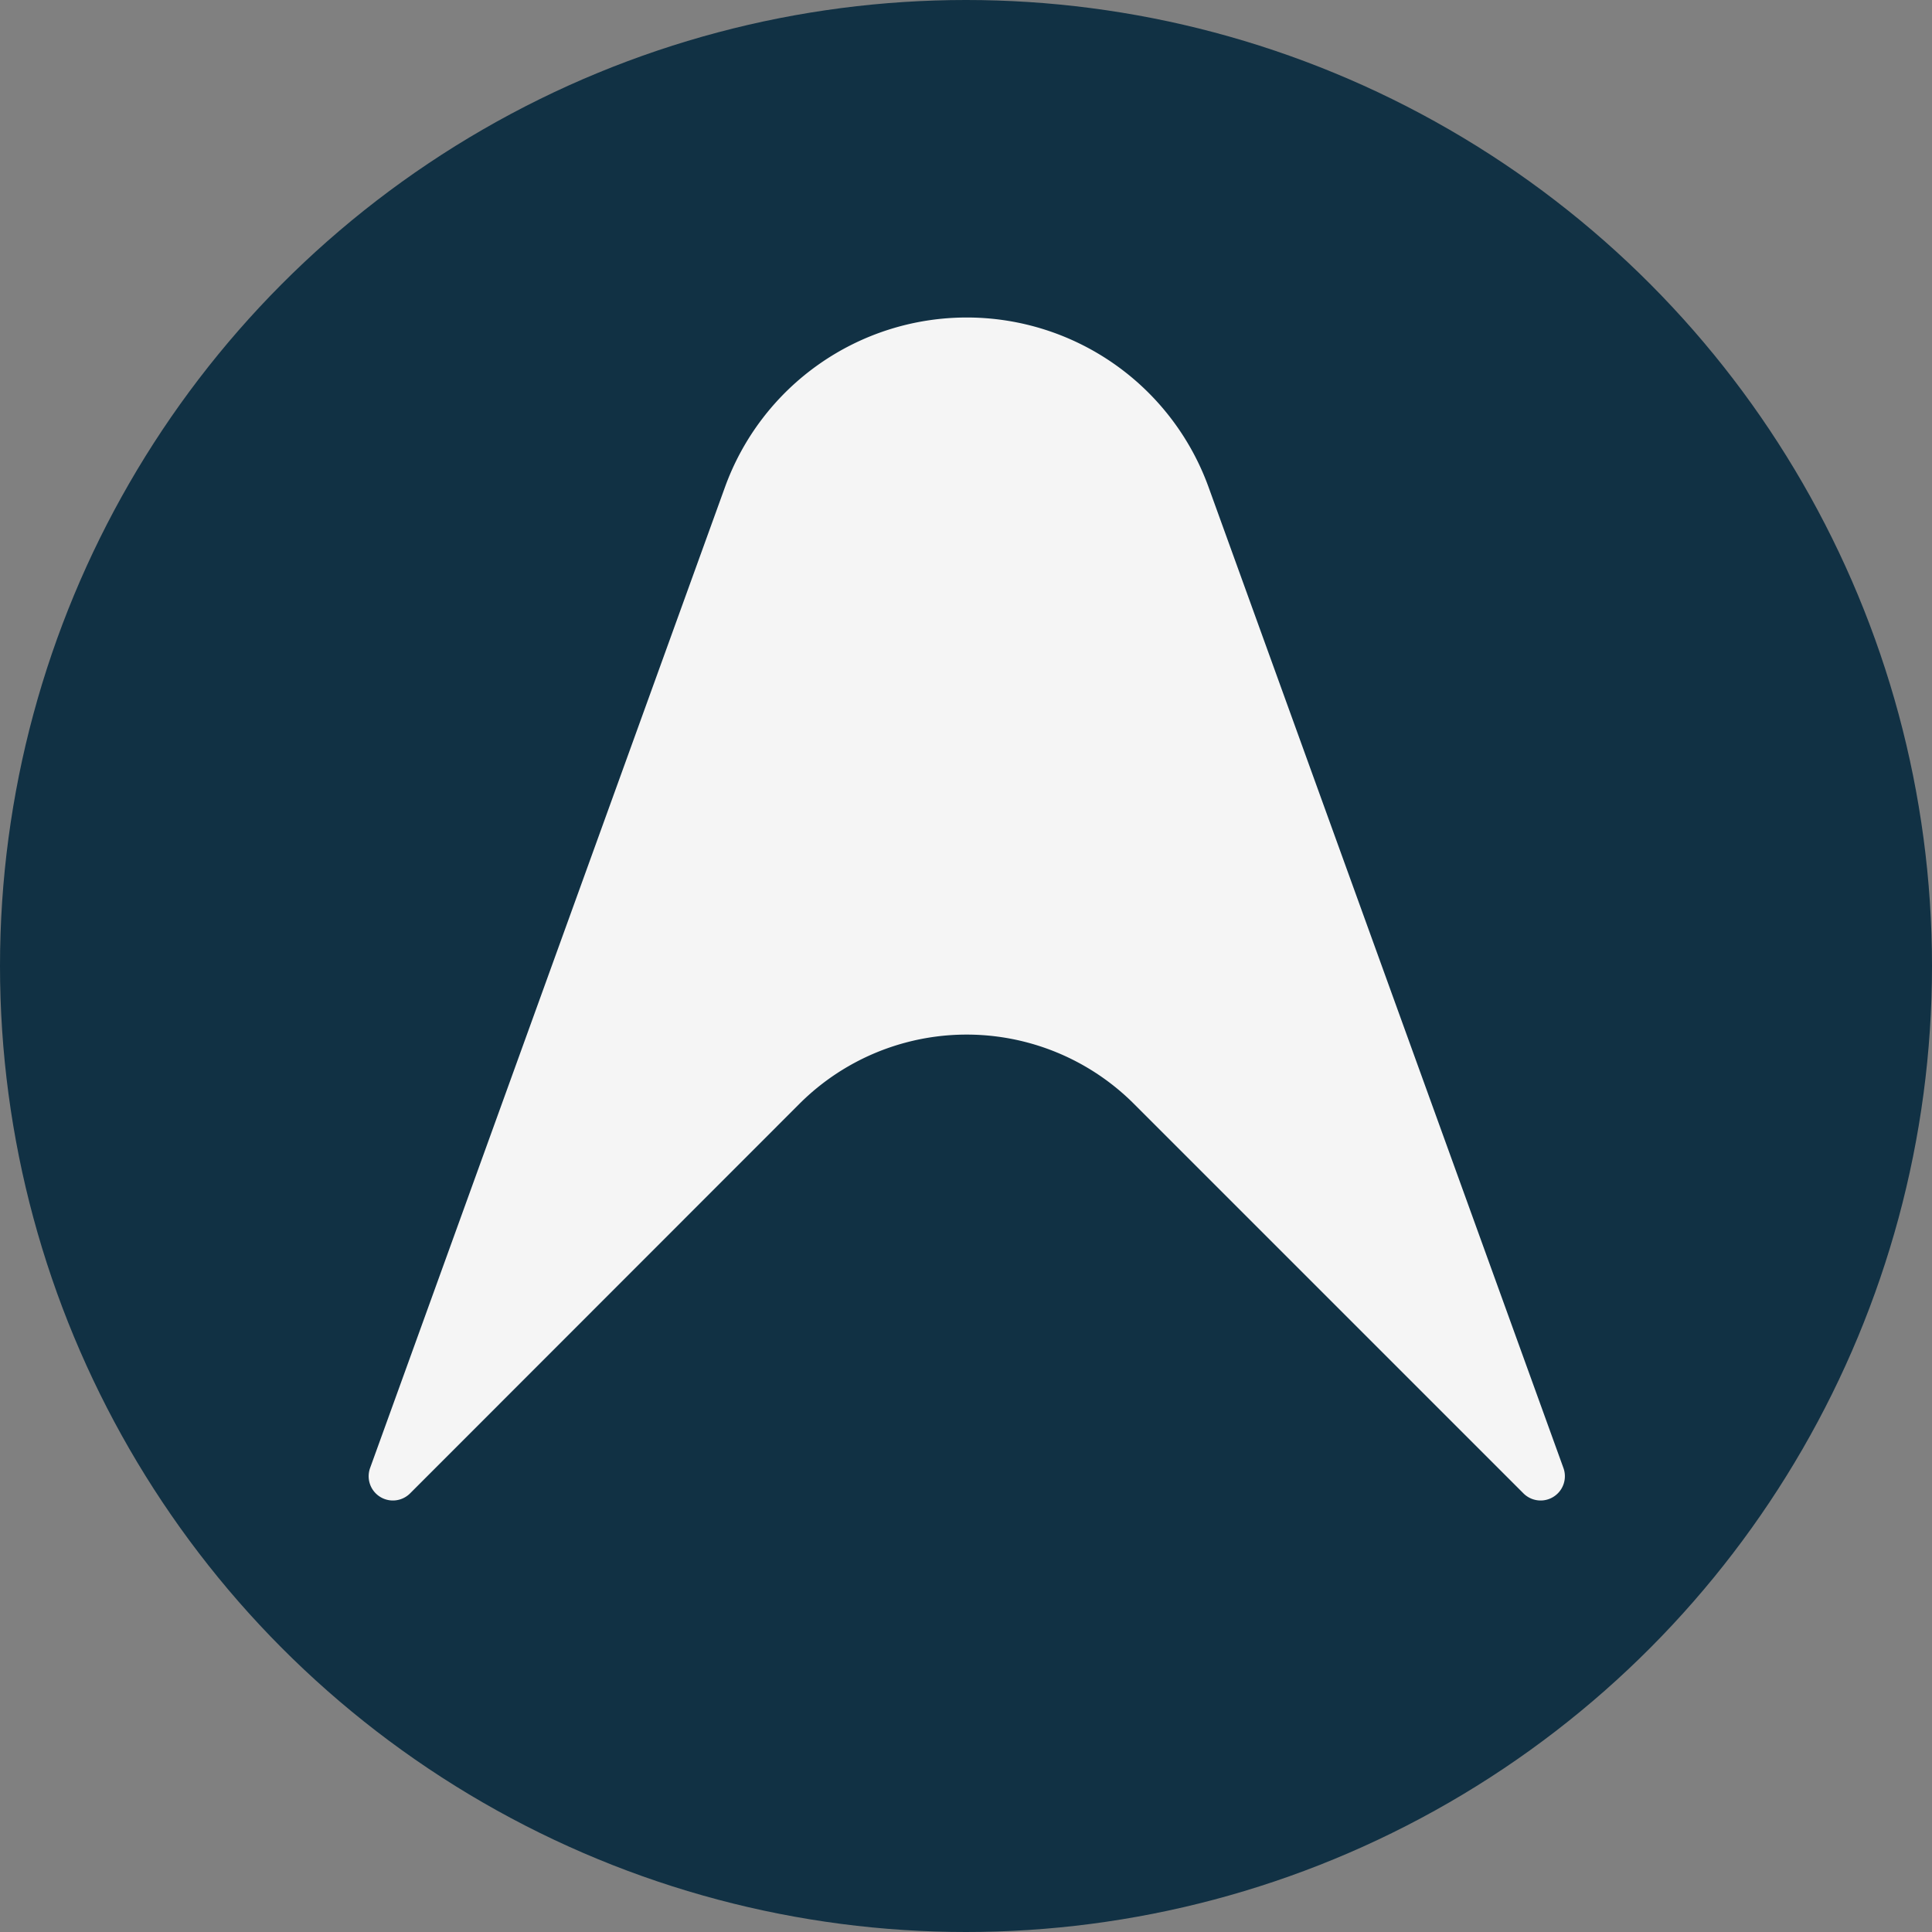
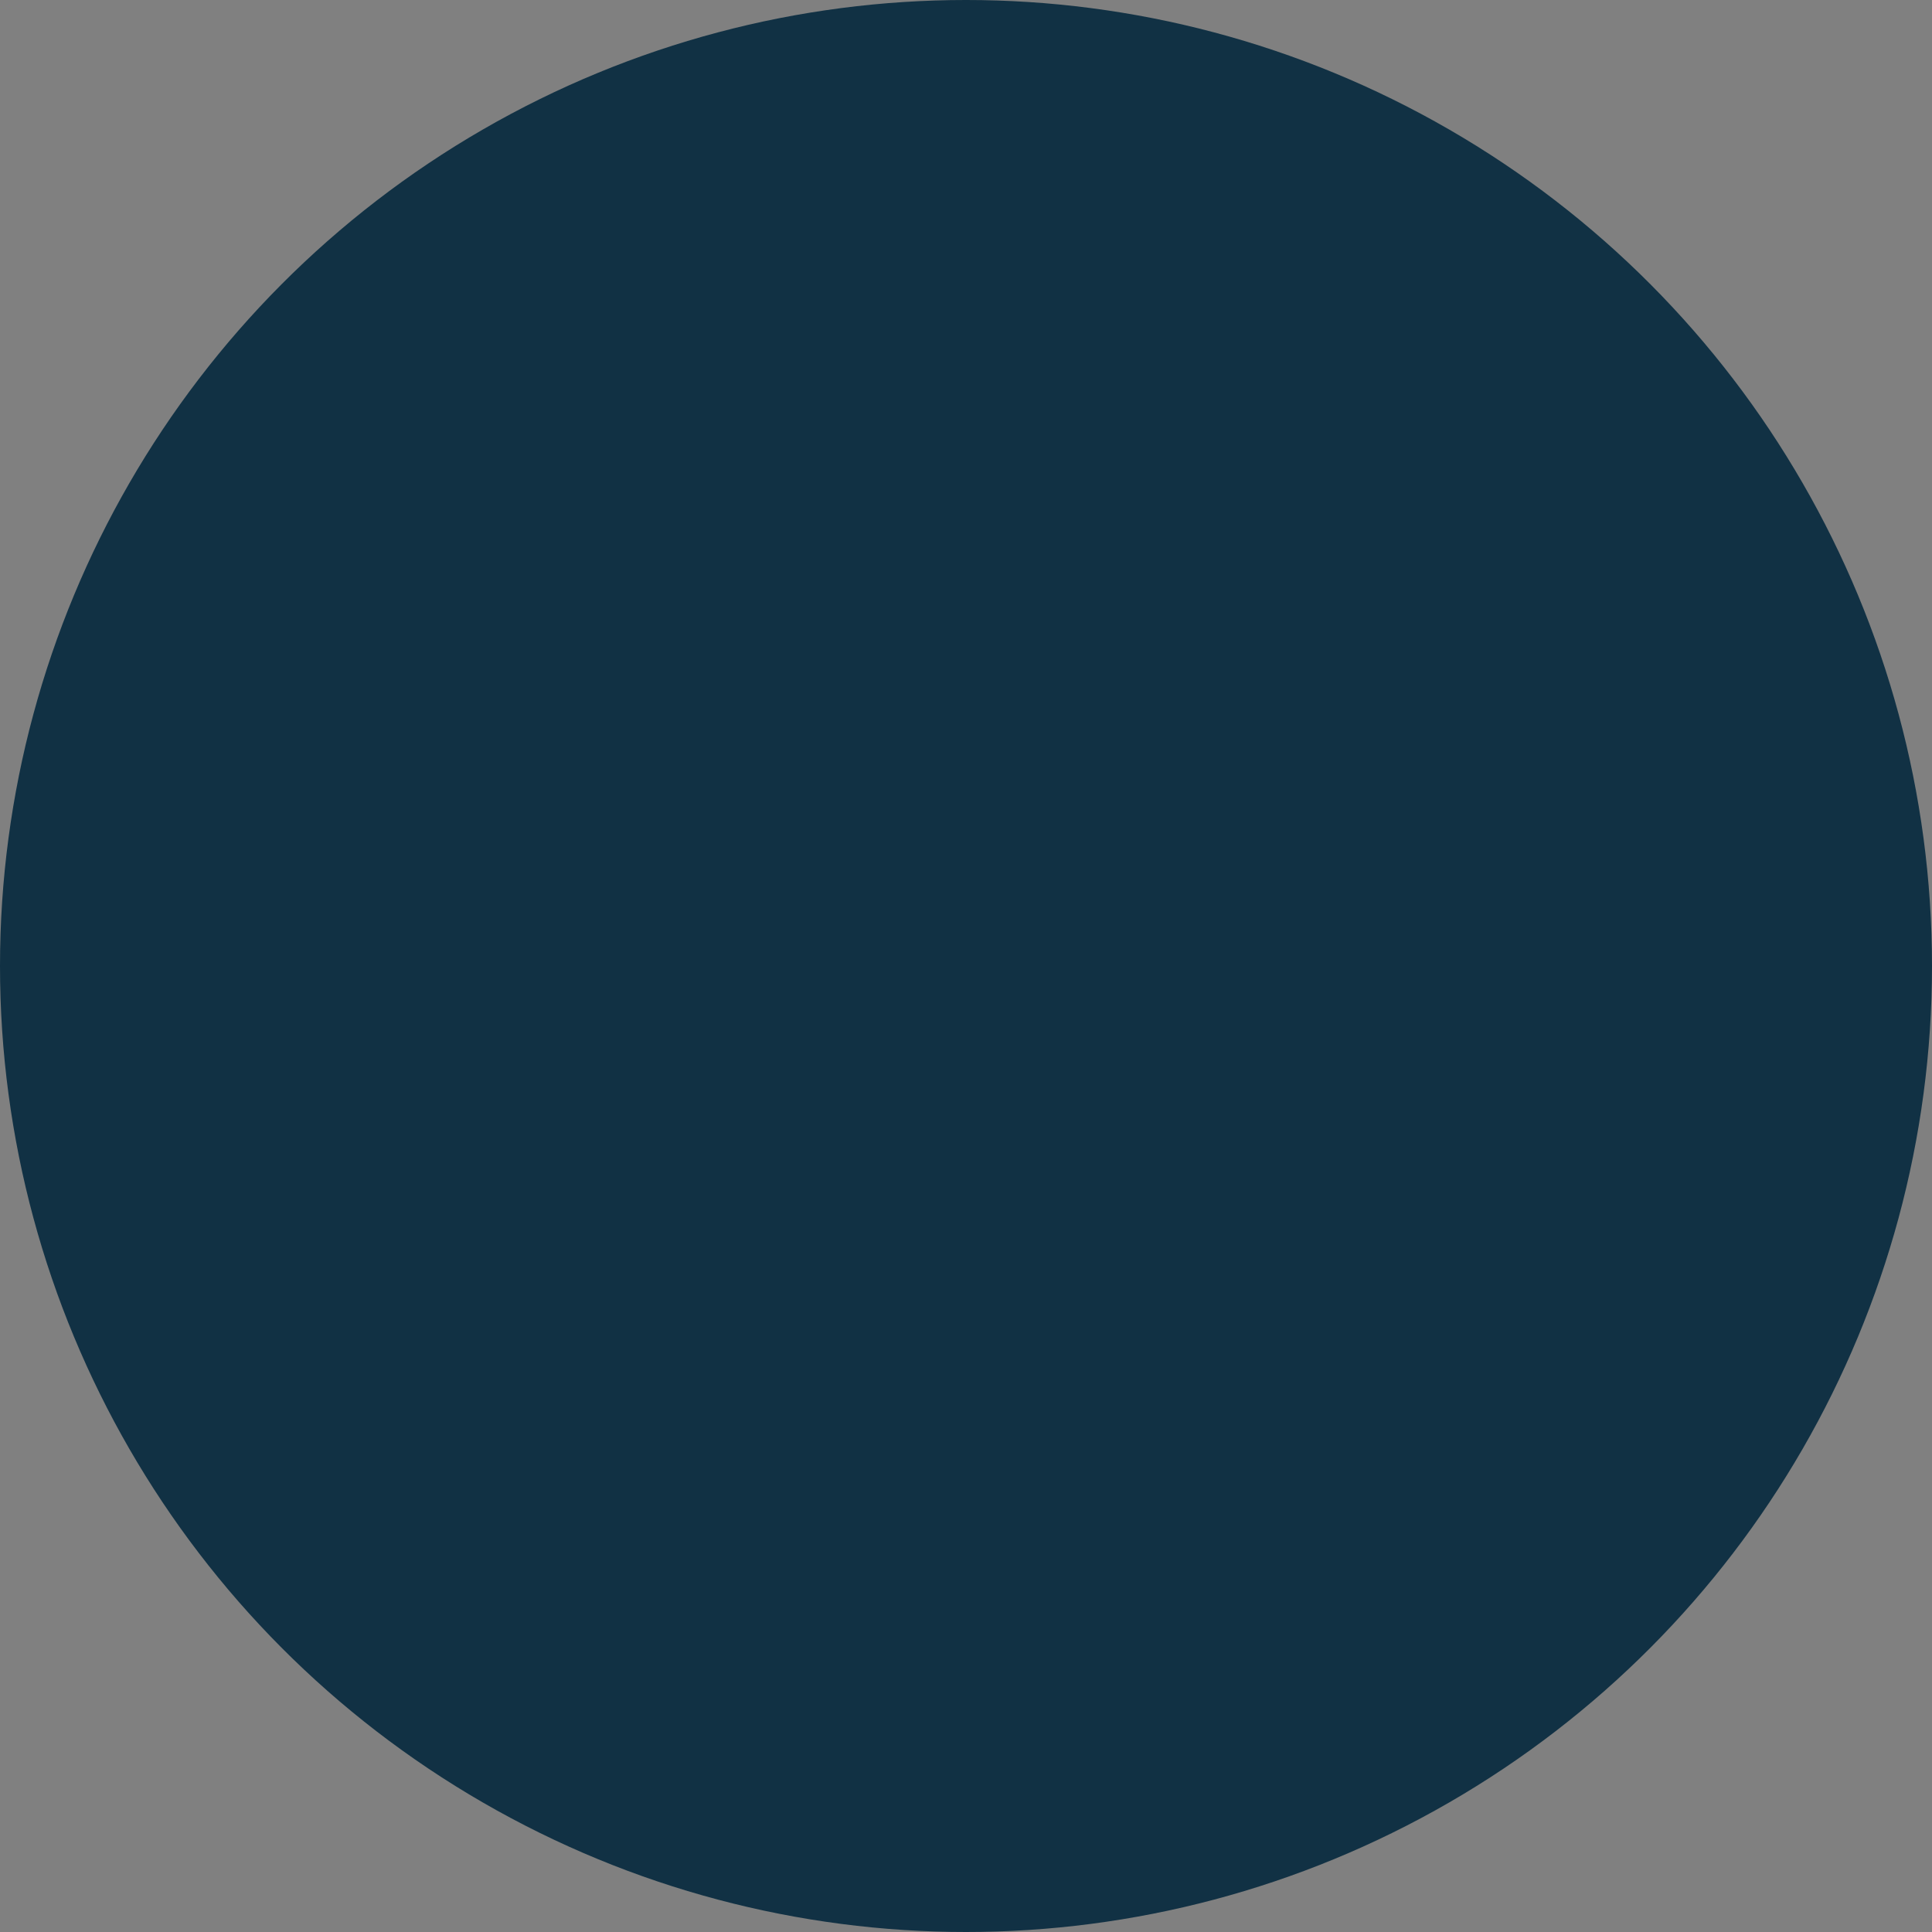
<svg xmlns="http://www.w3.org/2000/svg" viewBox="0 0 352 352">
  <rect x="0" y="0" width="352" height="352" fill="#808080" stroke="none" />
  <defs>
    <style>.cls-1{fill:#113144;}.cls-2{fill:#f5f5f5;}</style>
  </defs>
  <g id="Layer_2" data-name="Layer 2">
    <g id="Layer_1-2" data-name="Layer 1">
      <circle class="cls-1" cx="176" cy="176" r="176" />
-       <path class="cls-2" d="M220.2,88.77l64.65,178.69a4.42,4.42,0,0,1-7.28,4.63l-70.95-70.95a43.11,43.11,0,0,0-61,0L74.71,272.09a4.42,4.42,0,0,1-7.28-4.63L132.08,88.77a46.85,46.85,0,0,1,88.12,0Z" />
    </g>
  </g>
</svg>